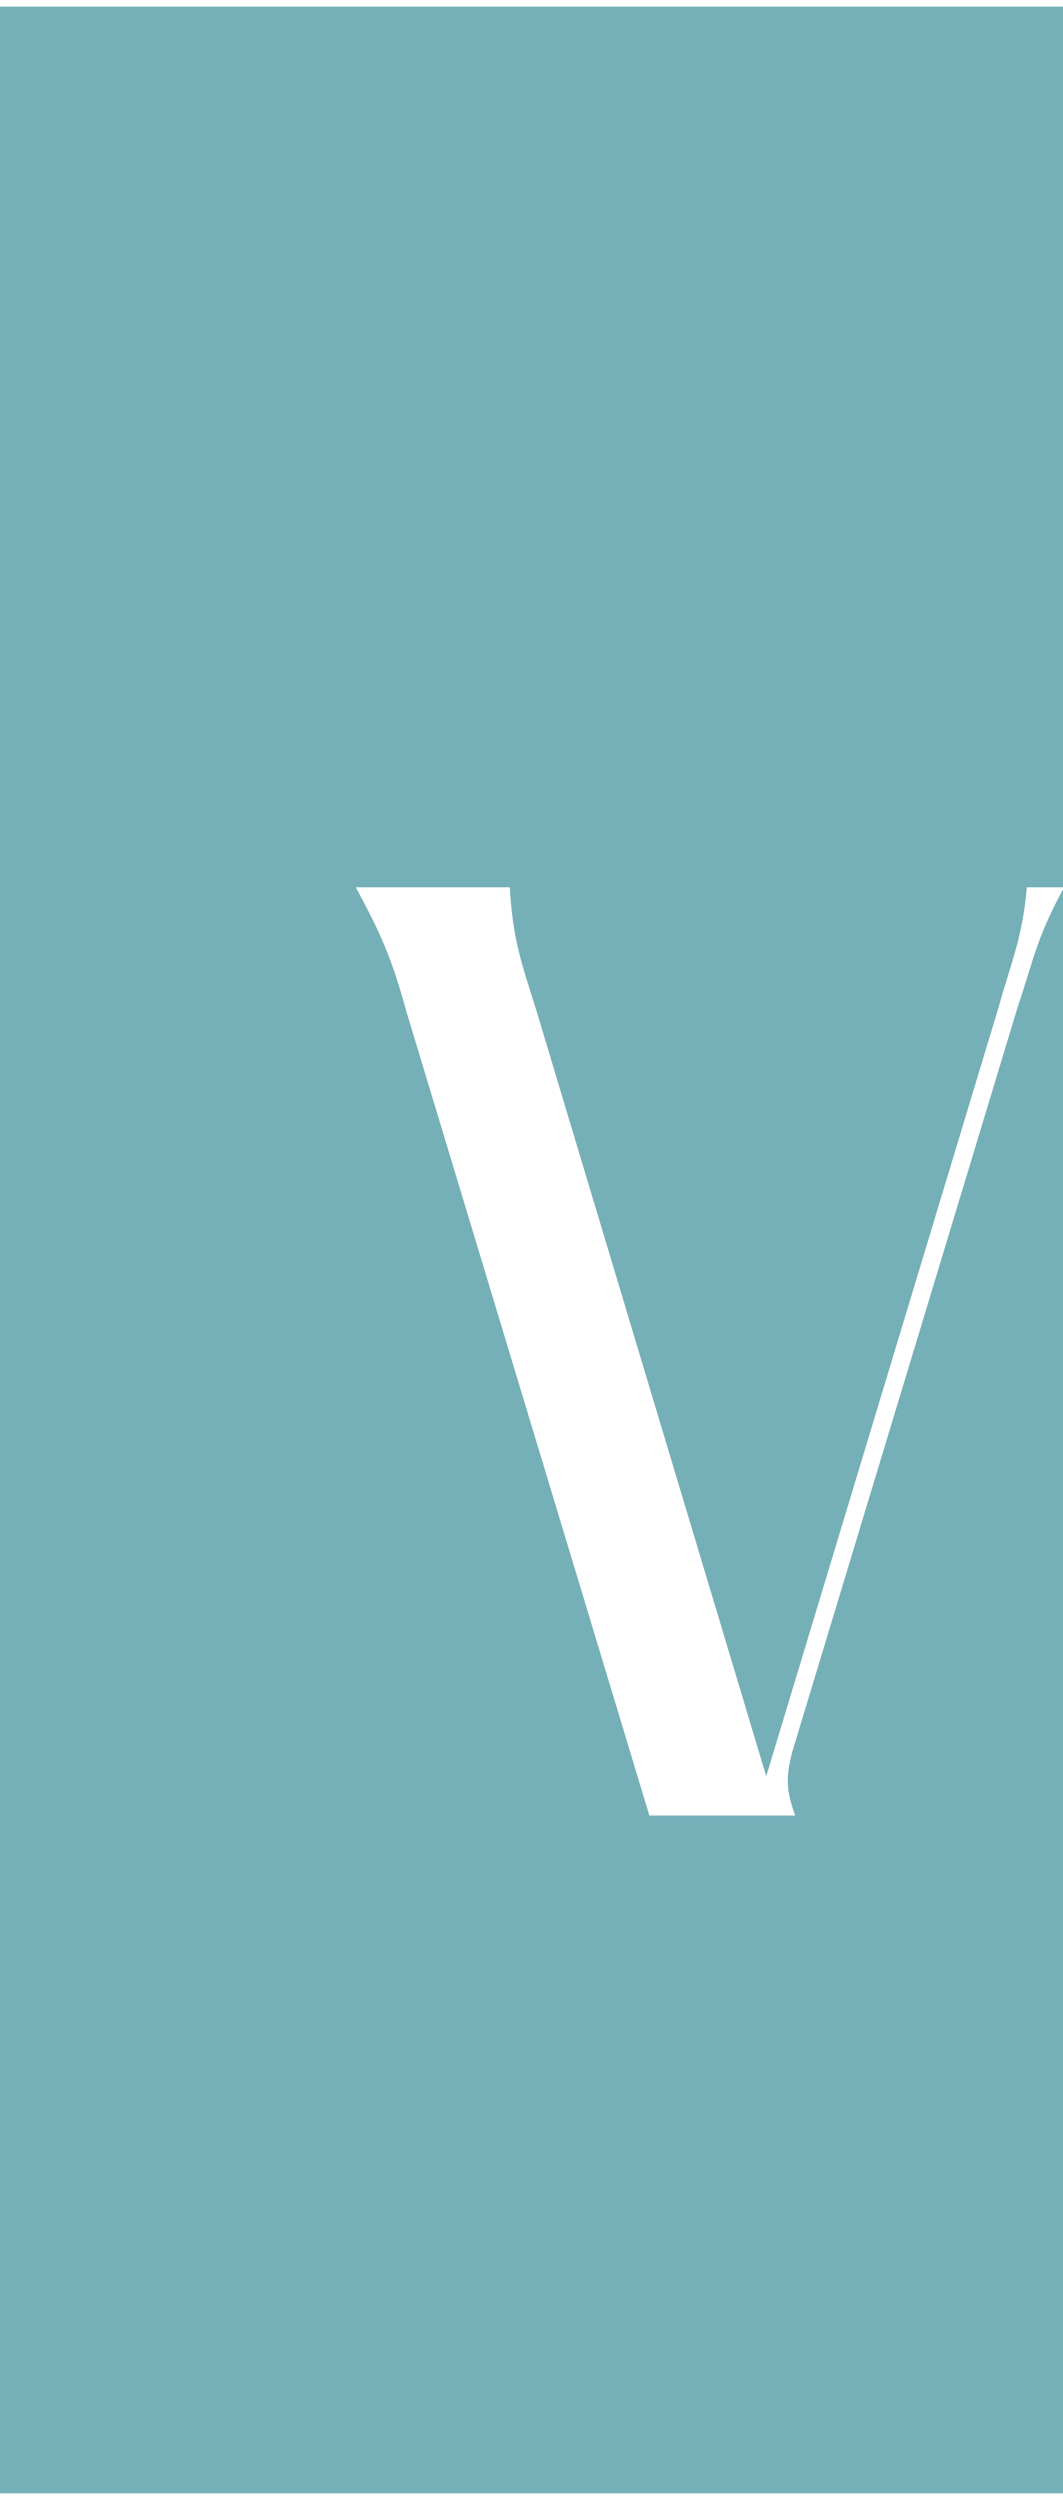
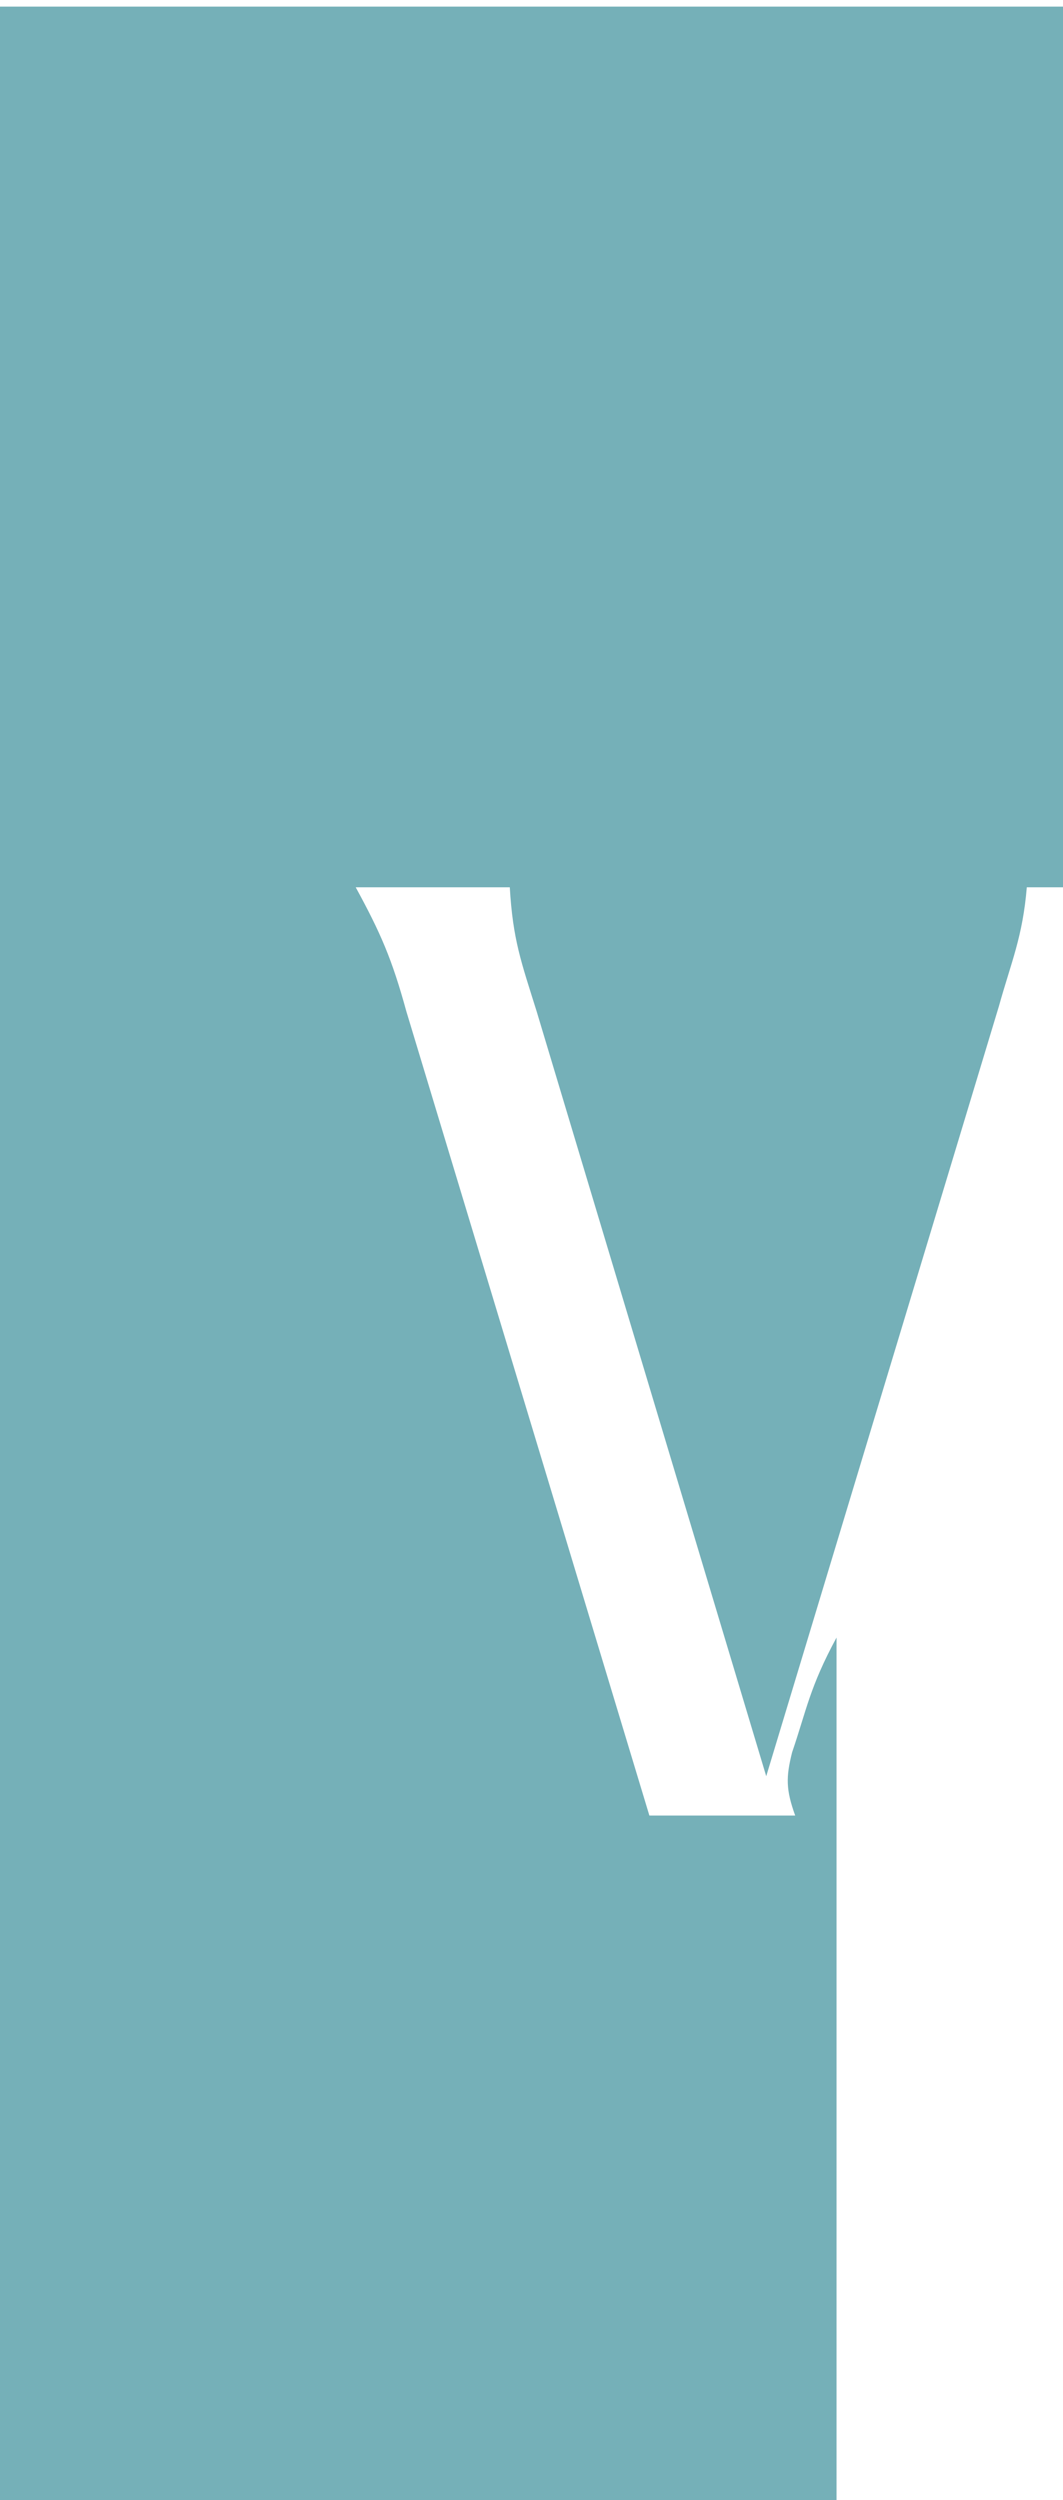
<svg xmlns="http://www.w3.org/2000/svg" xml:space="preserve" width="200px" height="470px" version="1.1" style="shape-rendering:geometricPrecision; text-rendering:geometricPrecision; image-rendering:optimizeQuality; fill-rule:evenodd; clip-rule:evenodd" viewBox="0 0 10.28 24.03">
  <defs>
    <style type="text/css"> .fil0 {fill:#75B0B8} </style>
  </defs>
  <g id="Livello_x0020_1">
-     <path class="fil0" d="M0 0l10.28 0 0 8.51 -0.35 0c-0.04,0.48 -0.15,0.72 -0.27,1.15l-2.25 7.44 -2.22 -7.39c-0.15,-0.48 -0.23,-0.69 -0.26,-1.2l-1.49 0c0.24,0.44 0.35,0.69 0.49,1.2l2.35 7.77 1.41 0c-0.09,-0.25 -0.09,-0.37 -0.03,-0.61l2.19 -7.23c0.14,-0.41 0.17,-0.63 0.43,-1.11l0 15.5 -10.28 0 0 -24.03z" />
+     <path class="fil0" d="M0 0l10.28 0 0 8.51 -0.35 0c-0.04,0.48 -0.15,0.72 -0.27,1.15l-2.25 7.44 -2.22 -7.39c-0.15,-0.48 -0.23,-0.69 -0.26,-1.2l-1.49 0c0.24,0.44 0.35,0.69 0.49,1.2l2.35 7.77 1.41 0c-0.09,-0.25 -0.09,-0.37 -0.03,-0.61c0.14,-0.41 0.17,-0.63 0.43,-1.11l0 15.5 -10.28 0 0 -24.03z" />
  </g>
</svg>